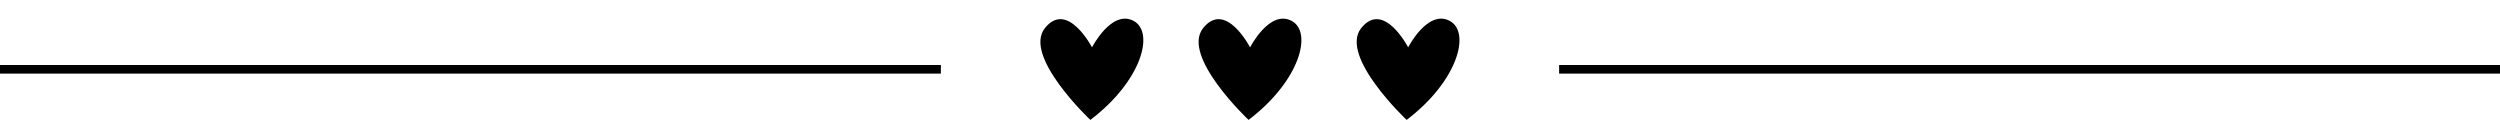
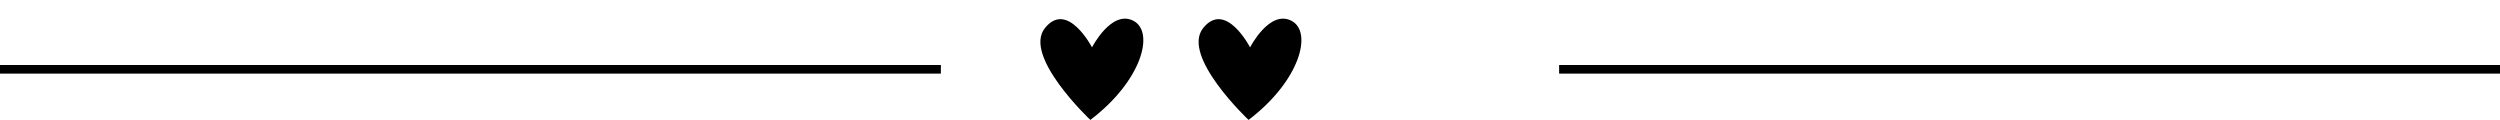
<svg xmlns="http://www.w3.org/2000/svg" height="79.5" preserveAspectRatio="xMidYMid meet" version="1.0" viewBox="0.0 -12.4 1657.5 79.5" width="1657.5" zoomAndPan="magnify">
  <g>
    <g>
      <g id="change1_2">
        <path d="M0 30.7H623.8V36.4H0z" />
      </g>
      <g id="change1_4">
        <path d="M1033.7 30.7H1657.5V36.4H1033.7z" />
      </g>
    </g>
    <g>
      <g id="change1_5">
        <path d="M722.9,67.1c0,0-45-42.3-30.1-60.9S724,19,724,19S736.8-6,751.3,1.3S757.1,41.2,722.9,67.1z" />
      </g>
      <g id="change1_1">
        <path d="M827.8,67.1c0,0-45-42.3-30.1-60.9S828.8,19,828.8,19S841.6-6,856.1,1.3S861.9,41.2,827.8,67.1z" />
      </g>
      <g id="change1_3">
-         <path d="M932.6,67.1c0,0-45-42.3-30.1-60.9S933.6,19,933.6,19S946.4-6,960.9,1.3S966.7,41.2,932.6,67.1z" />
-       </g>
+         </g>
    </g>
  </g>
</svg>